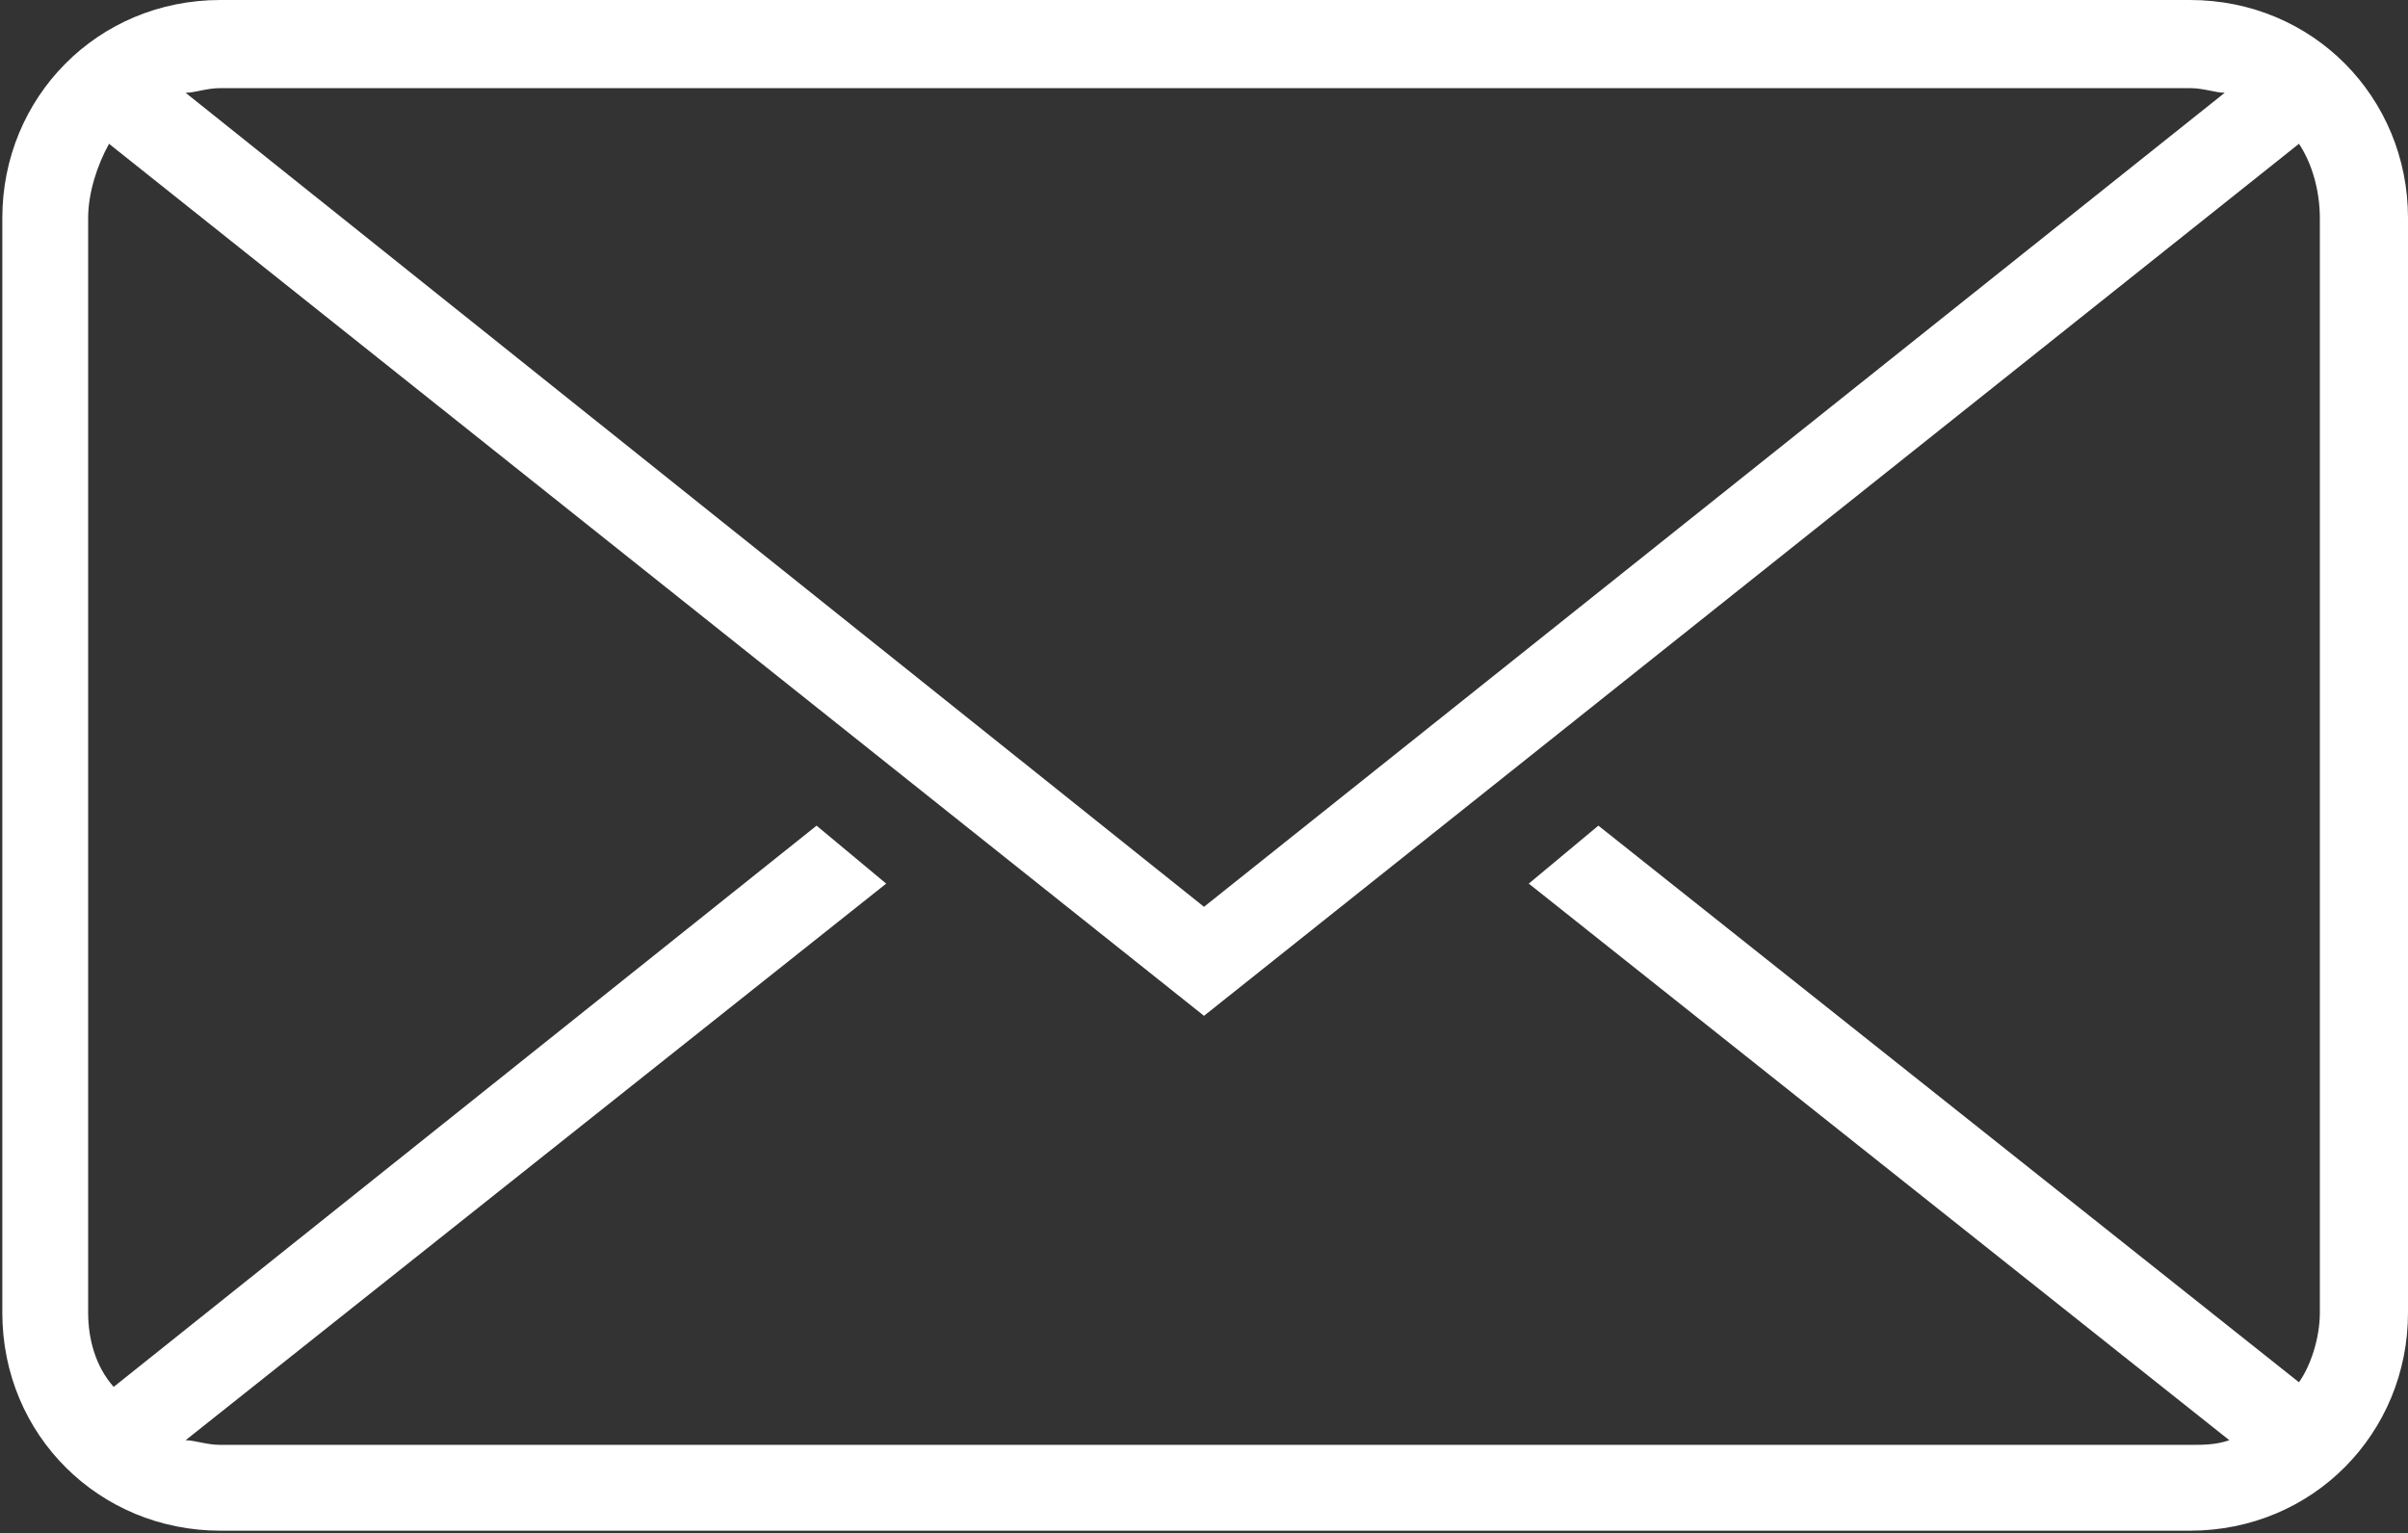
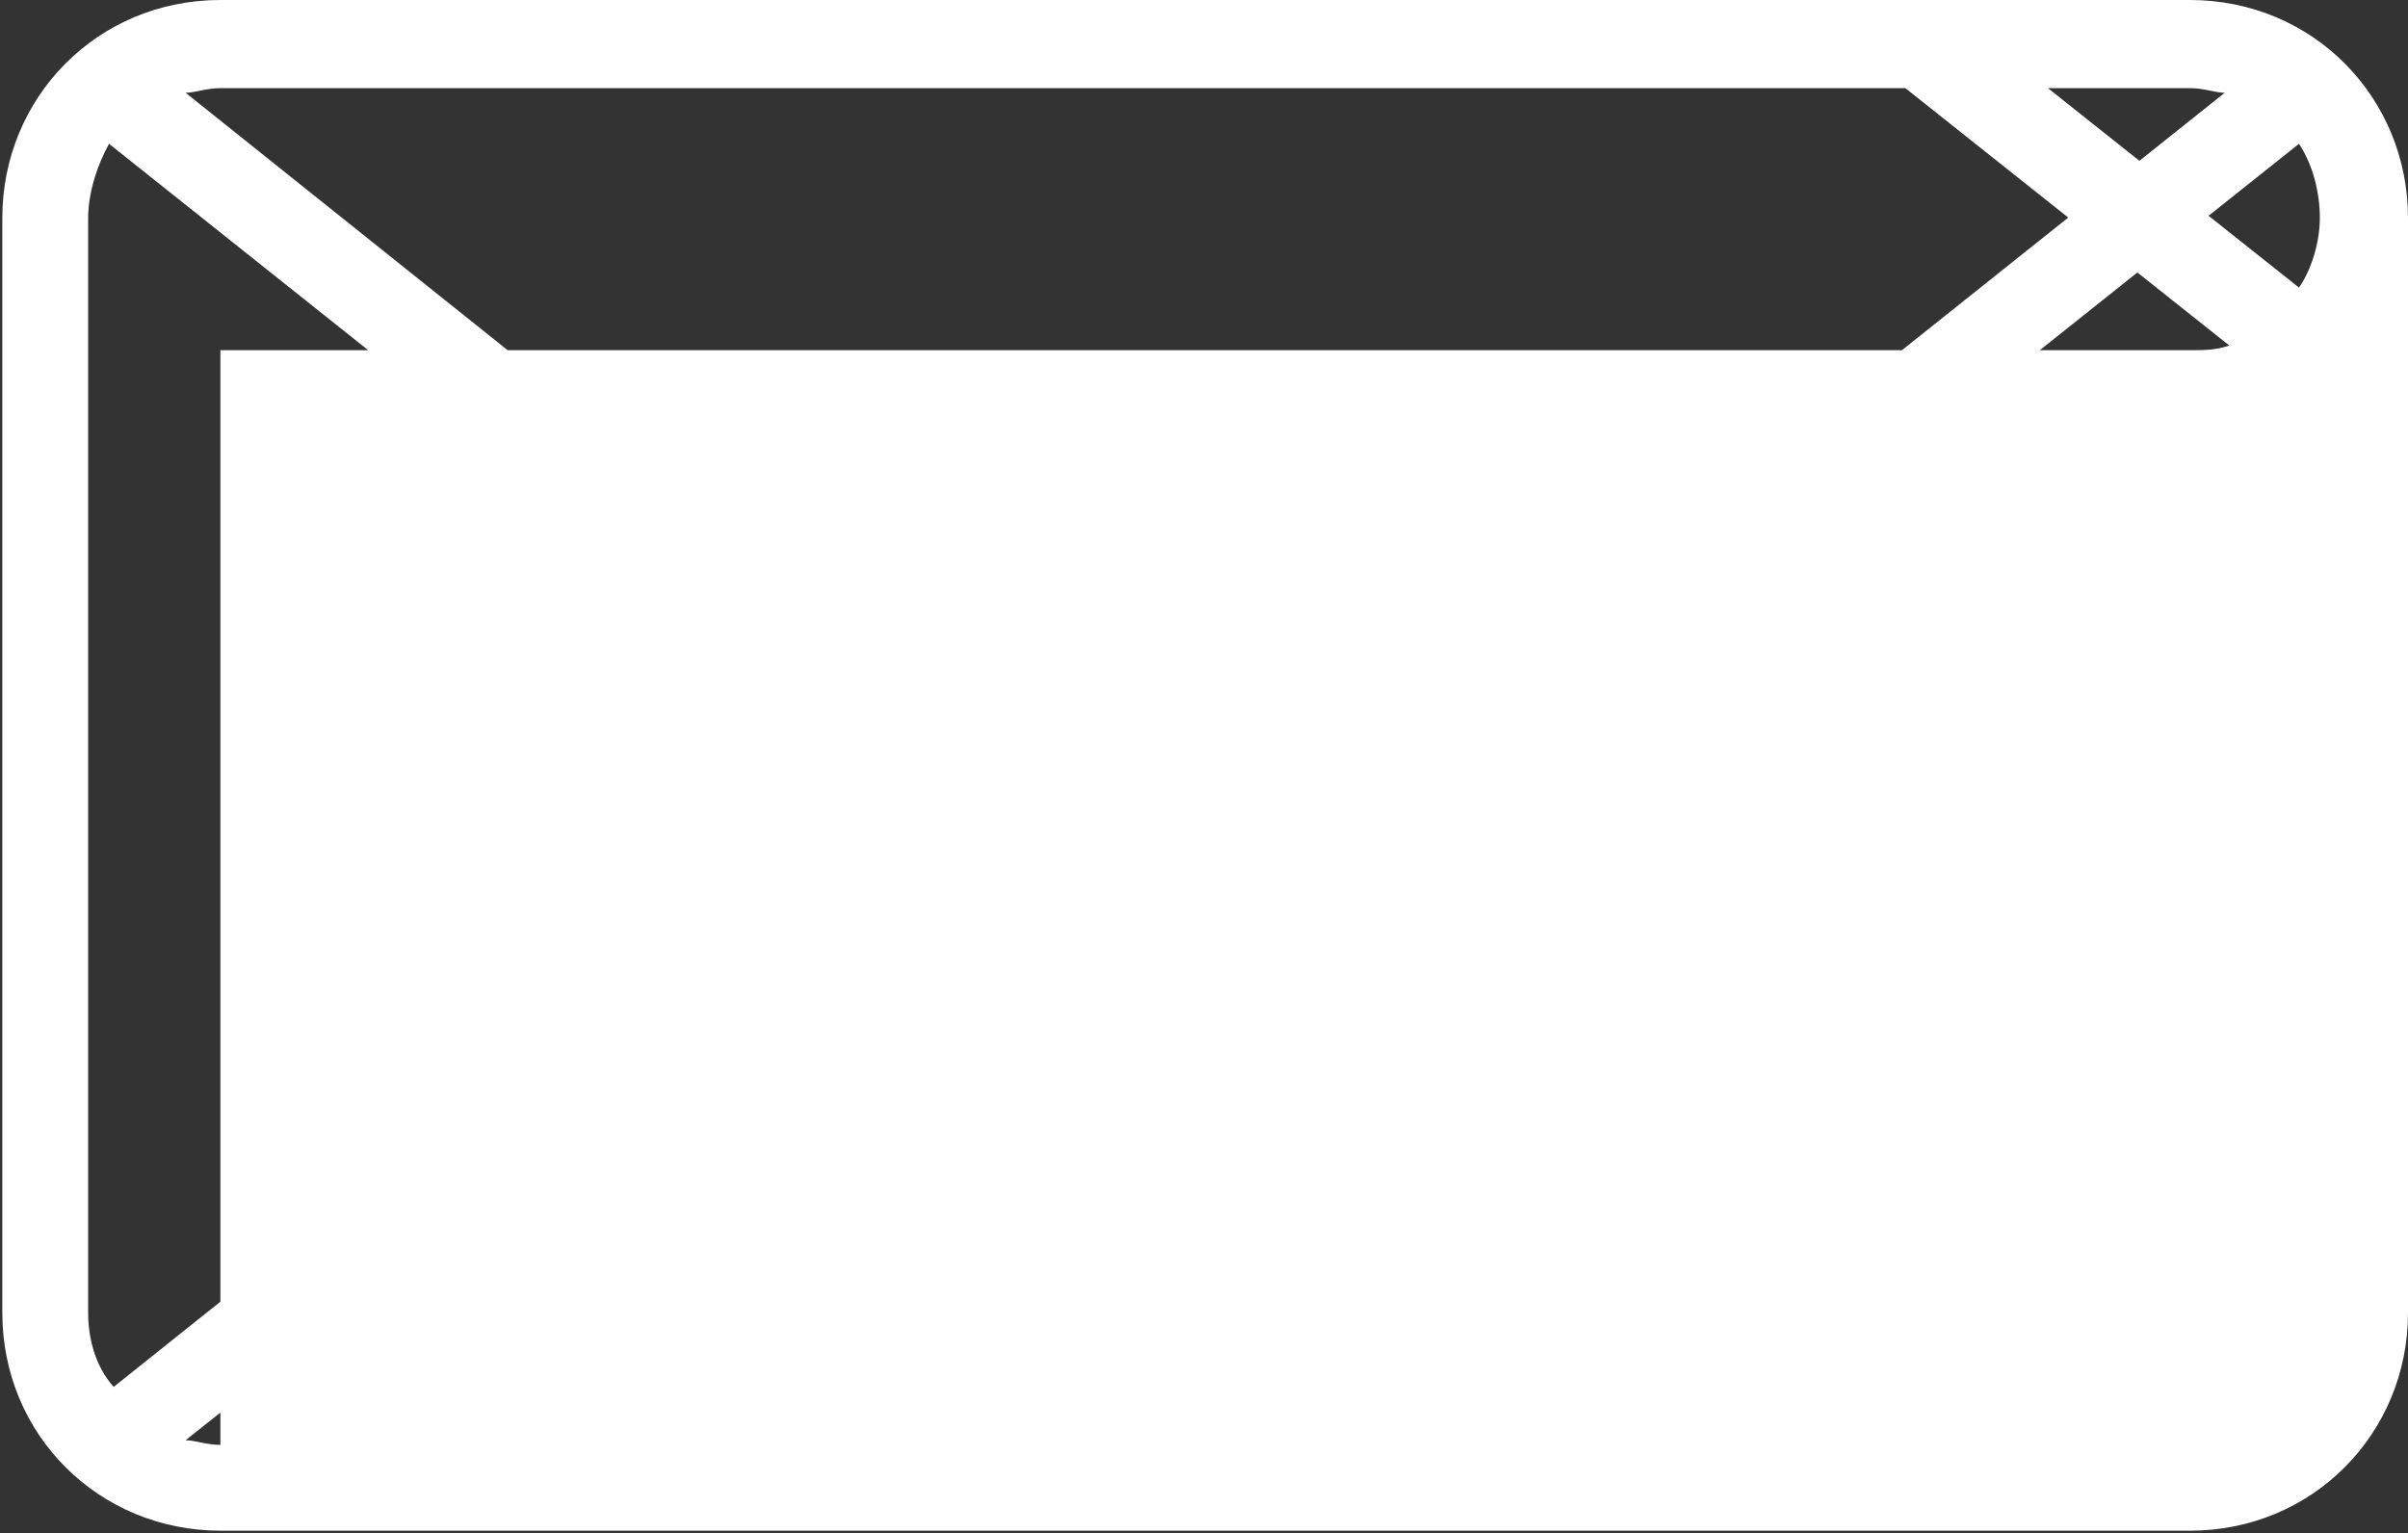
<svg xmlns="http://www.w3.org/2000/svg" version="1.1" id="Ebene_1" x="0px" y="0px" viewBox="38.5 0 103.8 66.1" enable-background="new 38.5 0 103.8 66.1" xml:space="preserve">
  <rect x="38.5" y="0" width="103.8" height="66.1" fill="#333333" stroke="none" />
  <g id="envelope-1">
-     <path fill="#FFFFFF" d="M132.9,0H48c-5.3,0-9.4,4.2-9.4,9.4v47.2c0,5.3,4.2,9.4,9.4,9.4h84.9c5.3,0,9.4-4.2,9.4-9.4V9.4   C142.3,4.2,138.2,0,132.9,0z M132.9,3.8c0.6,0,1.1,0.2,1.5,0.2l-44,35.1L46.5,4c0.4,0,0.9-0.2,1.5-0.2H132.9z M48,62.3   c-0.6,0-1.1-0.2-1.5-0.2l30.2-24l-3-2.5L43.4,59.8c-0.8-0.9-1.1-2.1-1.1-3.2V9.4c0-1.1,0.4-2.3,0.9-3.2l47.2,37.6l47.2-37.6   c0.6,0.9,0.9,2.1,0.9,3.2v47.2c0,1.1-0.4,2.3-0.9,3l-30.2-24l-3,2.5l30.2,24c-0.6,0.2-1.1,0.2-1.7,0.2H48z" />
+     <path fill="#FFFFFF" d="M132.9,0H48c-5.3,0-9.4,4.2-9.4,9.4v47.2c0,5.3,4.2,9.4,9.4,9.4h84.9c5.3,0,9.4-4.2,9.4-9.4V9.4   C142.3,4.2,138.2,0,132.9,0z M132.9,3.8c0.6,0,1.1,0.2,1.5,0.2l-44,35.1L46.5,4c0.4,0,0.9-0.2,1.5-0.2H132.9z M48,62.3   c-0.6,0-1.1-0.2-1.5-0.2l30.2-24l-3-2.5L43.4,59.8c-0.8-0.9-1.1-2.1-1.1-3.2V9.4c0-1.1,0.4-2.3,0.9-3.2l47.2,37.6l47.2-37.6   c0.6,0.9,0.9,2.1,0.9,3.2c0,1.1-0.4,2.3-0.9,3l-30.2-24l-3,2.5l30.2,24c-0.6,0.2-1.1,0.2-1.7,0.2H48z" />
  </g>
</svg>